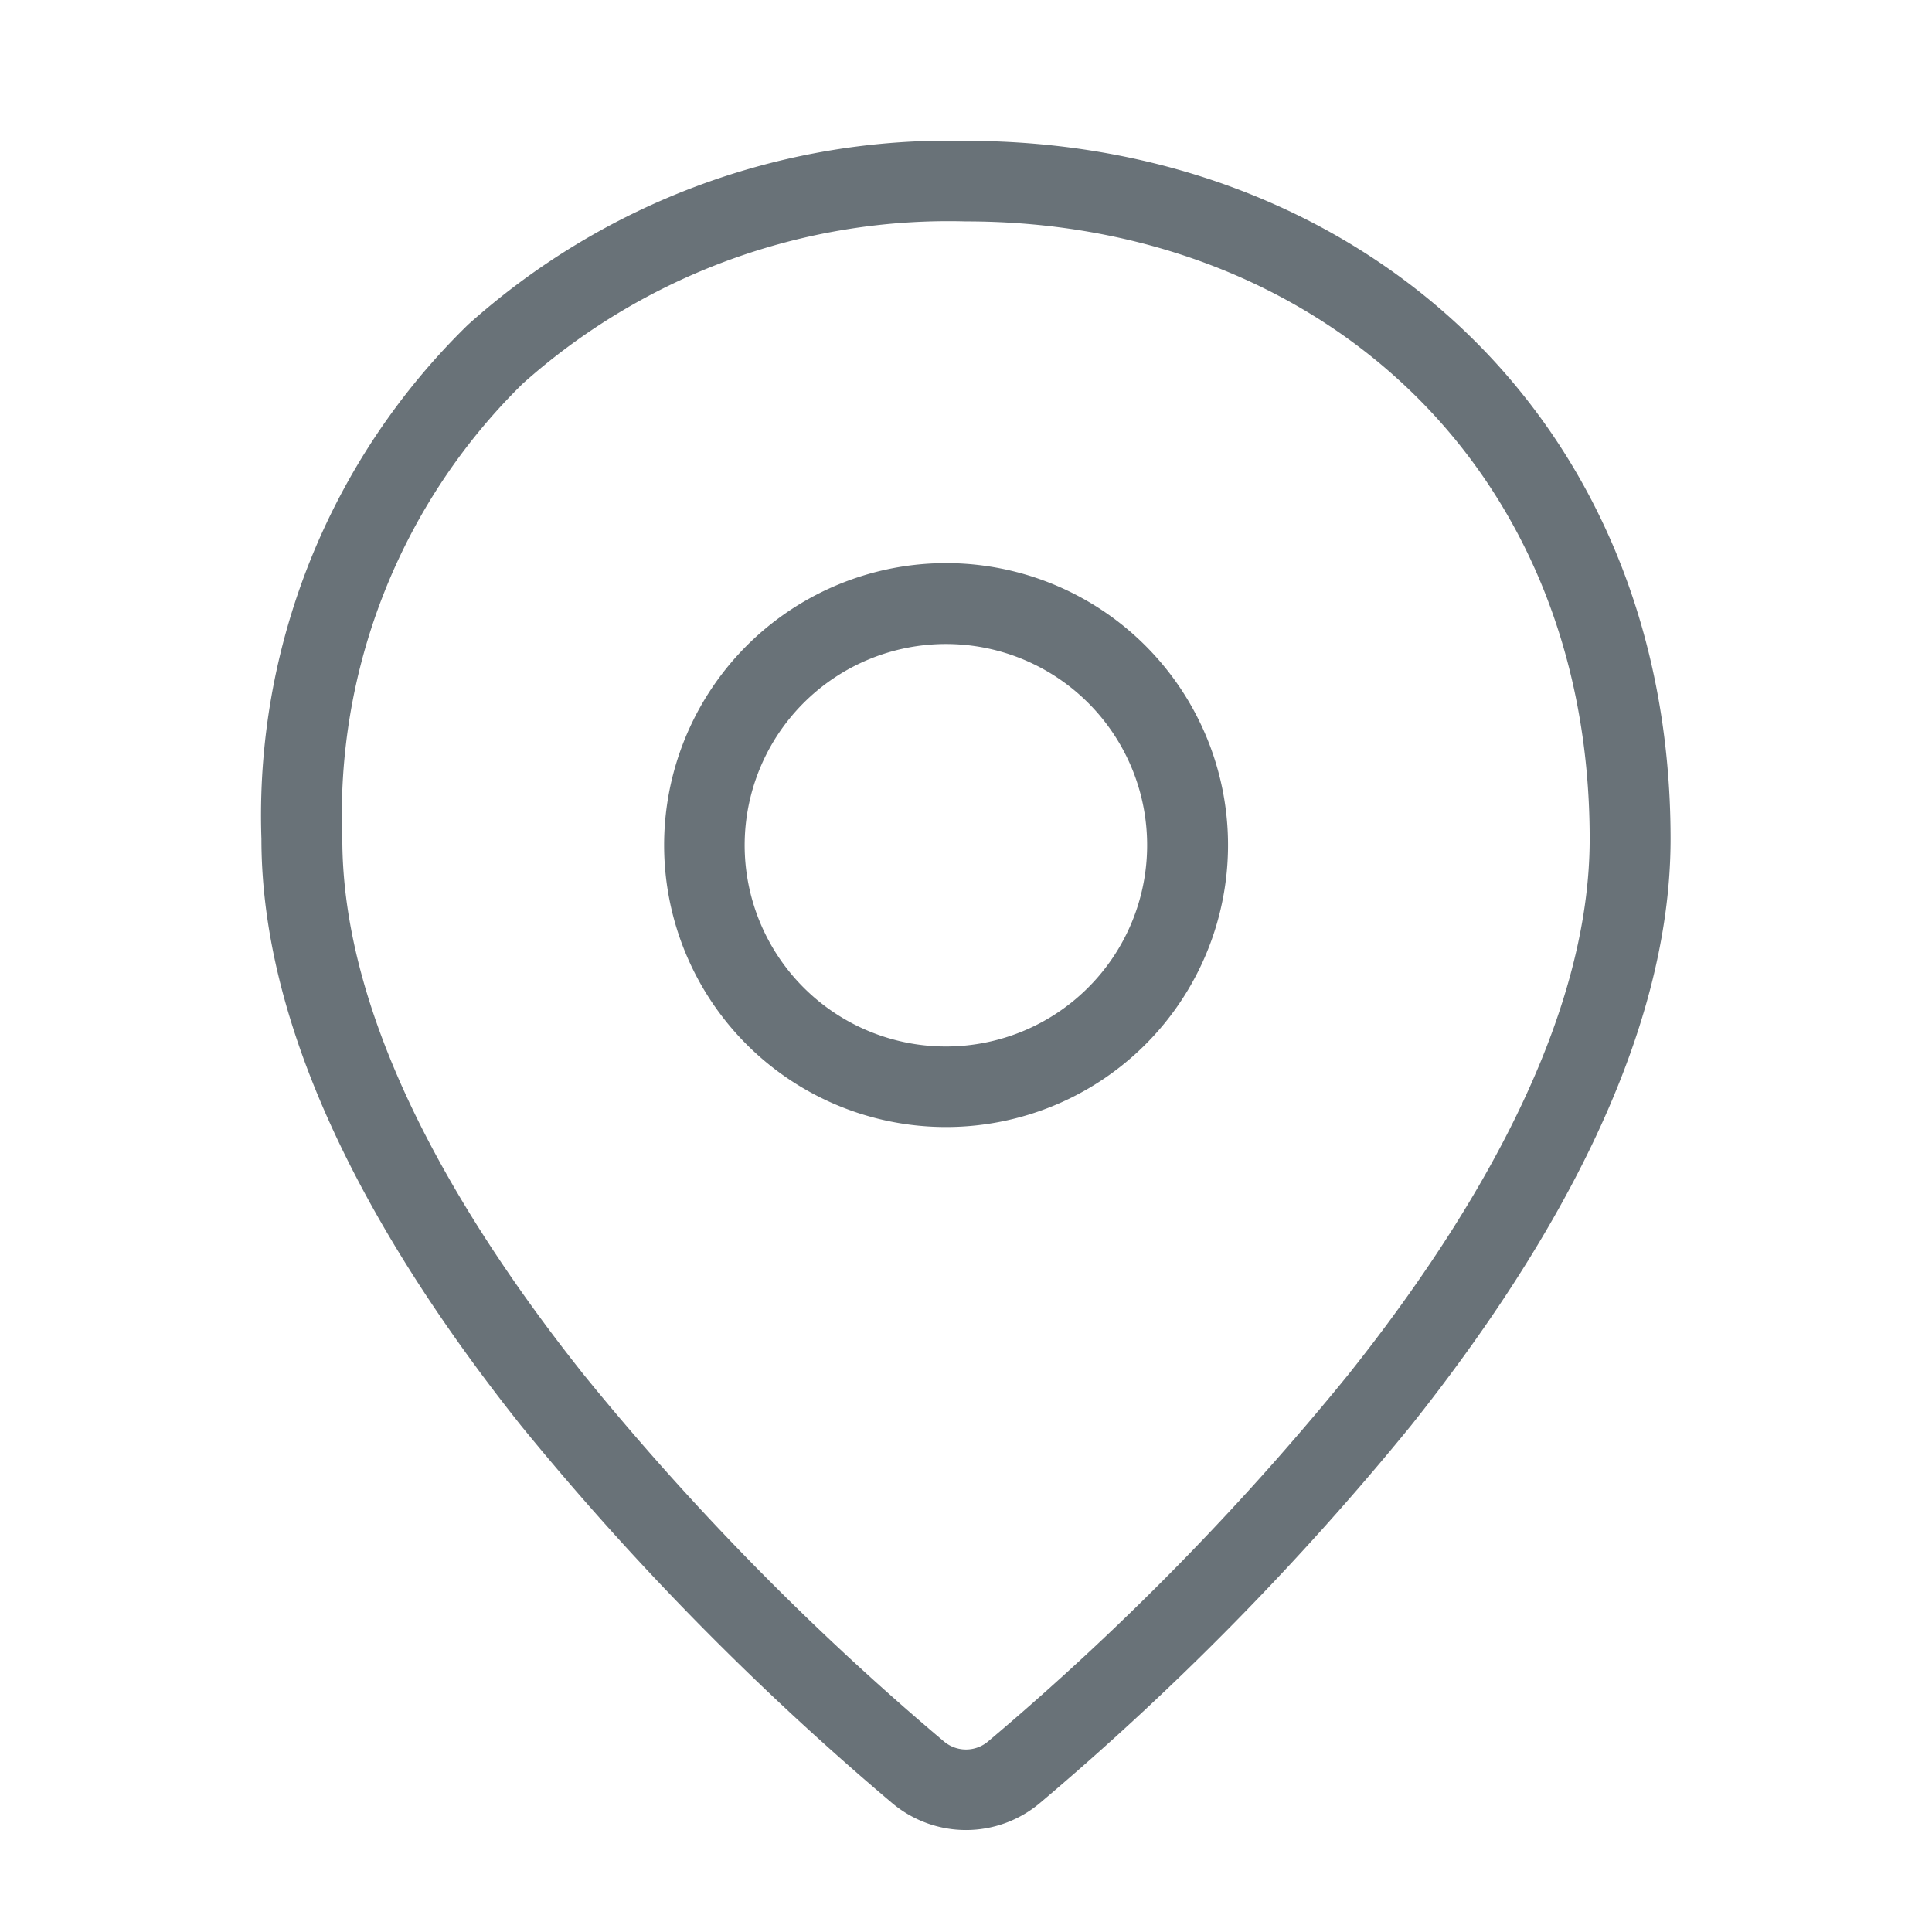
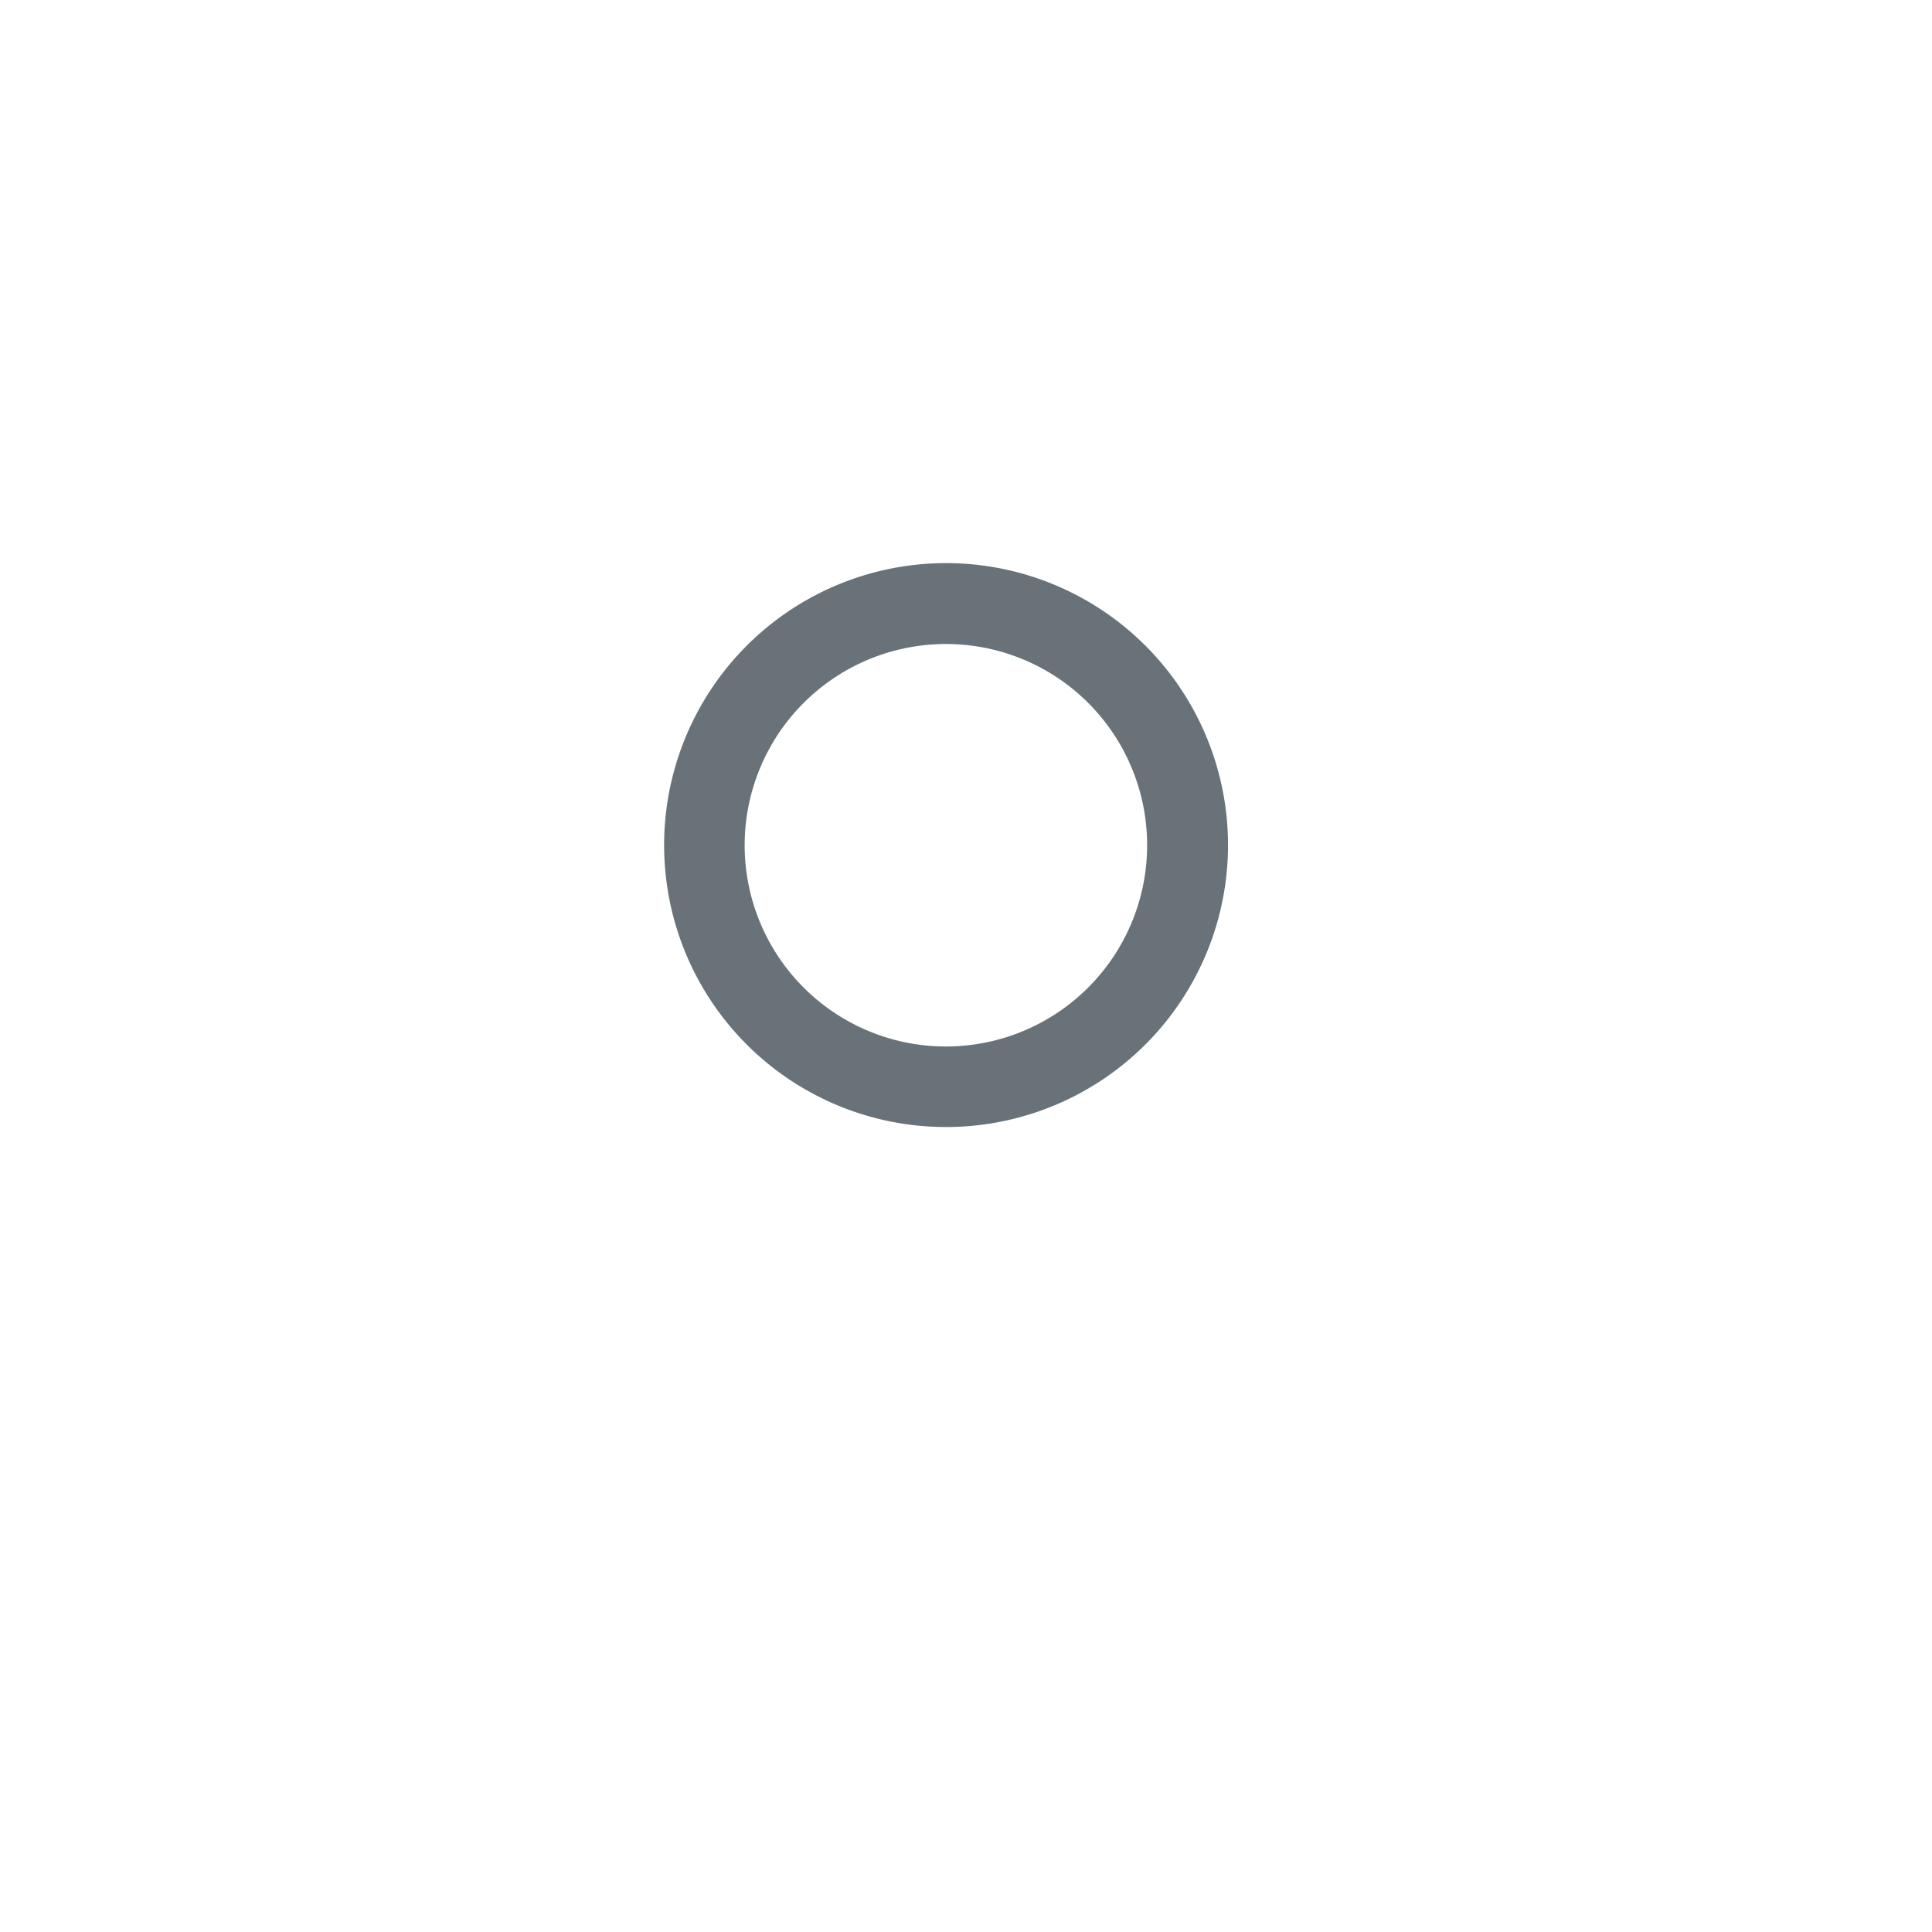
<svg xmlns="http://www.w3.org/2000/svg" width="32" height="32" viewBox="0 0 32 32">
-   <path data-name="패스 440" d="M1159.66 882.353a10 10 0 0 0-2.99 7.542c0 2.927 1.79 6.1 4.01 8.888a45.348 45.348 0 0 0 5.95 6.057.567.567 0 0 0 .74 0 45.348 45.348 0 0 0 5.95-6.057c2.22-2.784 4.01-5.961 4.01-8.888 0-6.234-4.56-10.228-10.33-10.228a10.588 10.588 0 0 0-7.34 2.686zm-.91-.973a11.912 11.912 0 0 1 8.25-3.047c6.45 0 11.67 4.533 11.67 11.562 0 3.4-2.05 6.89-4.3 9.718a47.374 47.374 0 0 1-6.14 6.246 1.9 1.9 0 0 1-2.46 0 47.374 47.374 0 0 1-6.14-6.246c-2.25-2.828-4.3-6.313-4.3-9.718a11.348 11.348 0 0 1 3.42-8.515z" transform="translate(-1151 -876)" style="fill:#697278;fill-rule:evenodd" />
-   <path data-name="패스 441" d="M1167 886.667a3.333 3.333 0 1 0 3.33 3.333 3.331 3.331 0 0 0-3.33-3.333zm-4.67 3.333a4.67 4.67 0 1 1 4.67 4.667 4.668 4.668 0 0 1-4.67-4.667z" transform="translate(-1151.33 -876)" style="fill:#697278;fill-rule:evenodd" />
+   <path data-name="패스 441" d="M1167 886.667a3.333 3.333 0 1 0 3.33 3.333 3.331 3.331 0 0 0-3.33-3.333zm-4.67 3.333a4.67 4.67 0 1 1 4.67 4.667 4.668 4.668 0 0 1-4.67-4.667" transform="translate(-1151.33 -876)" style="fill:#697278;fill-rule:evenodd" />
</svg>